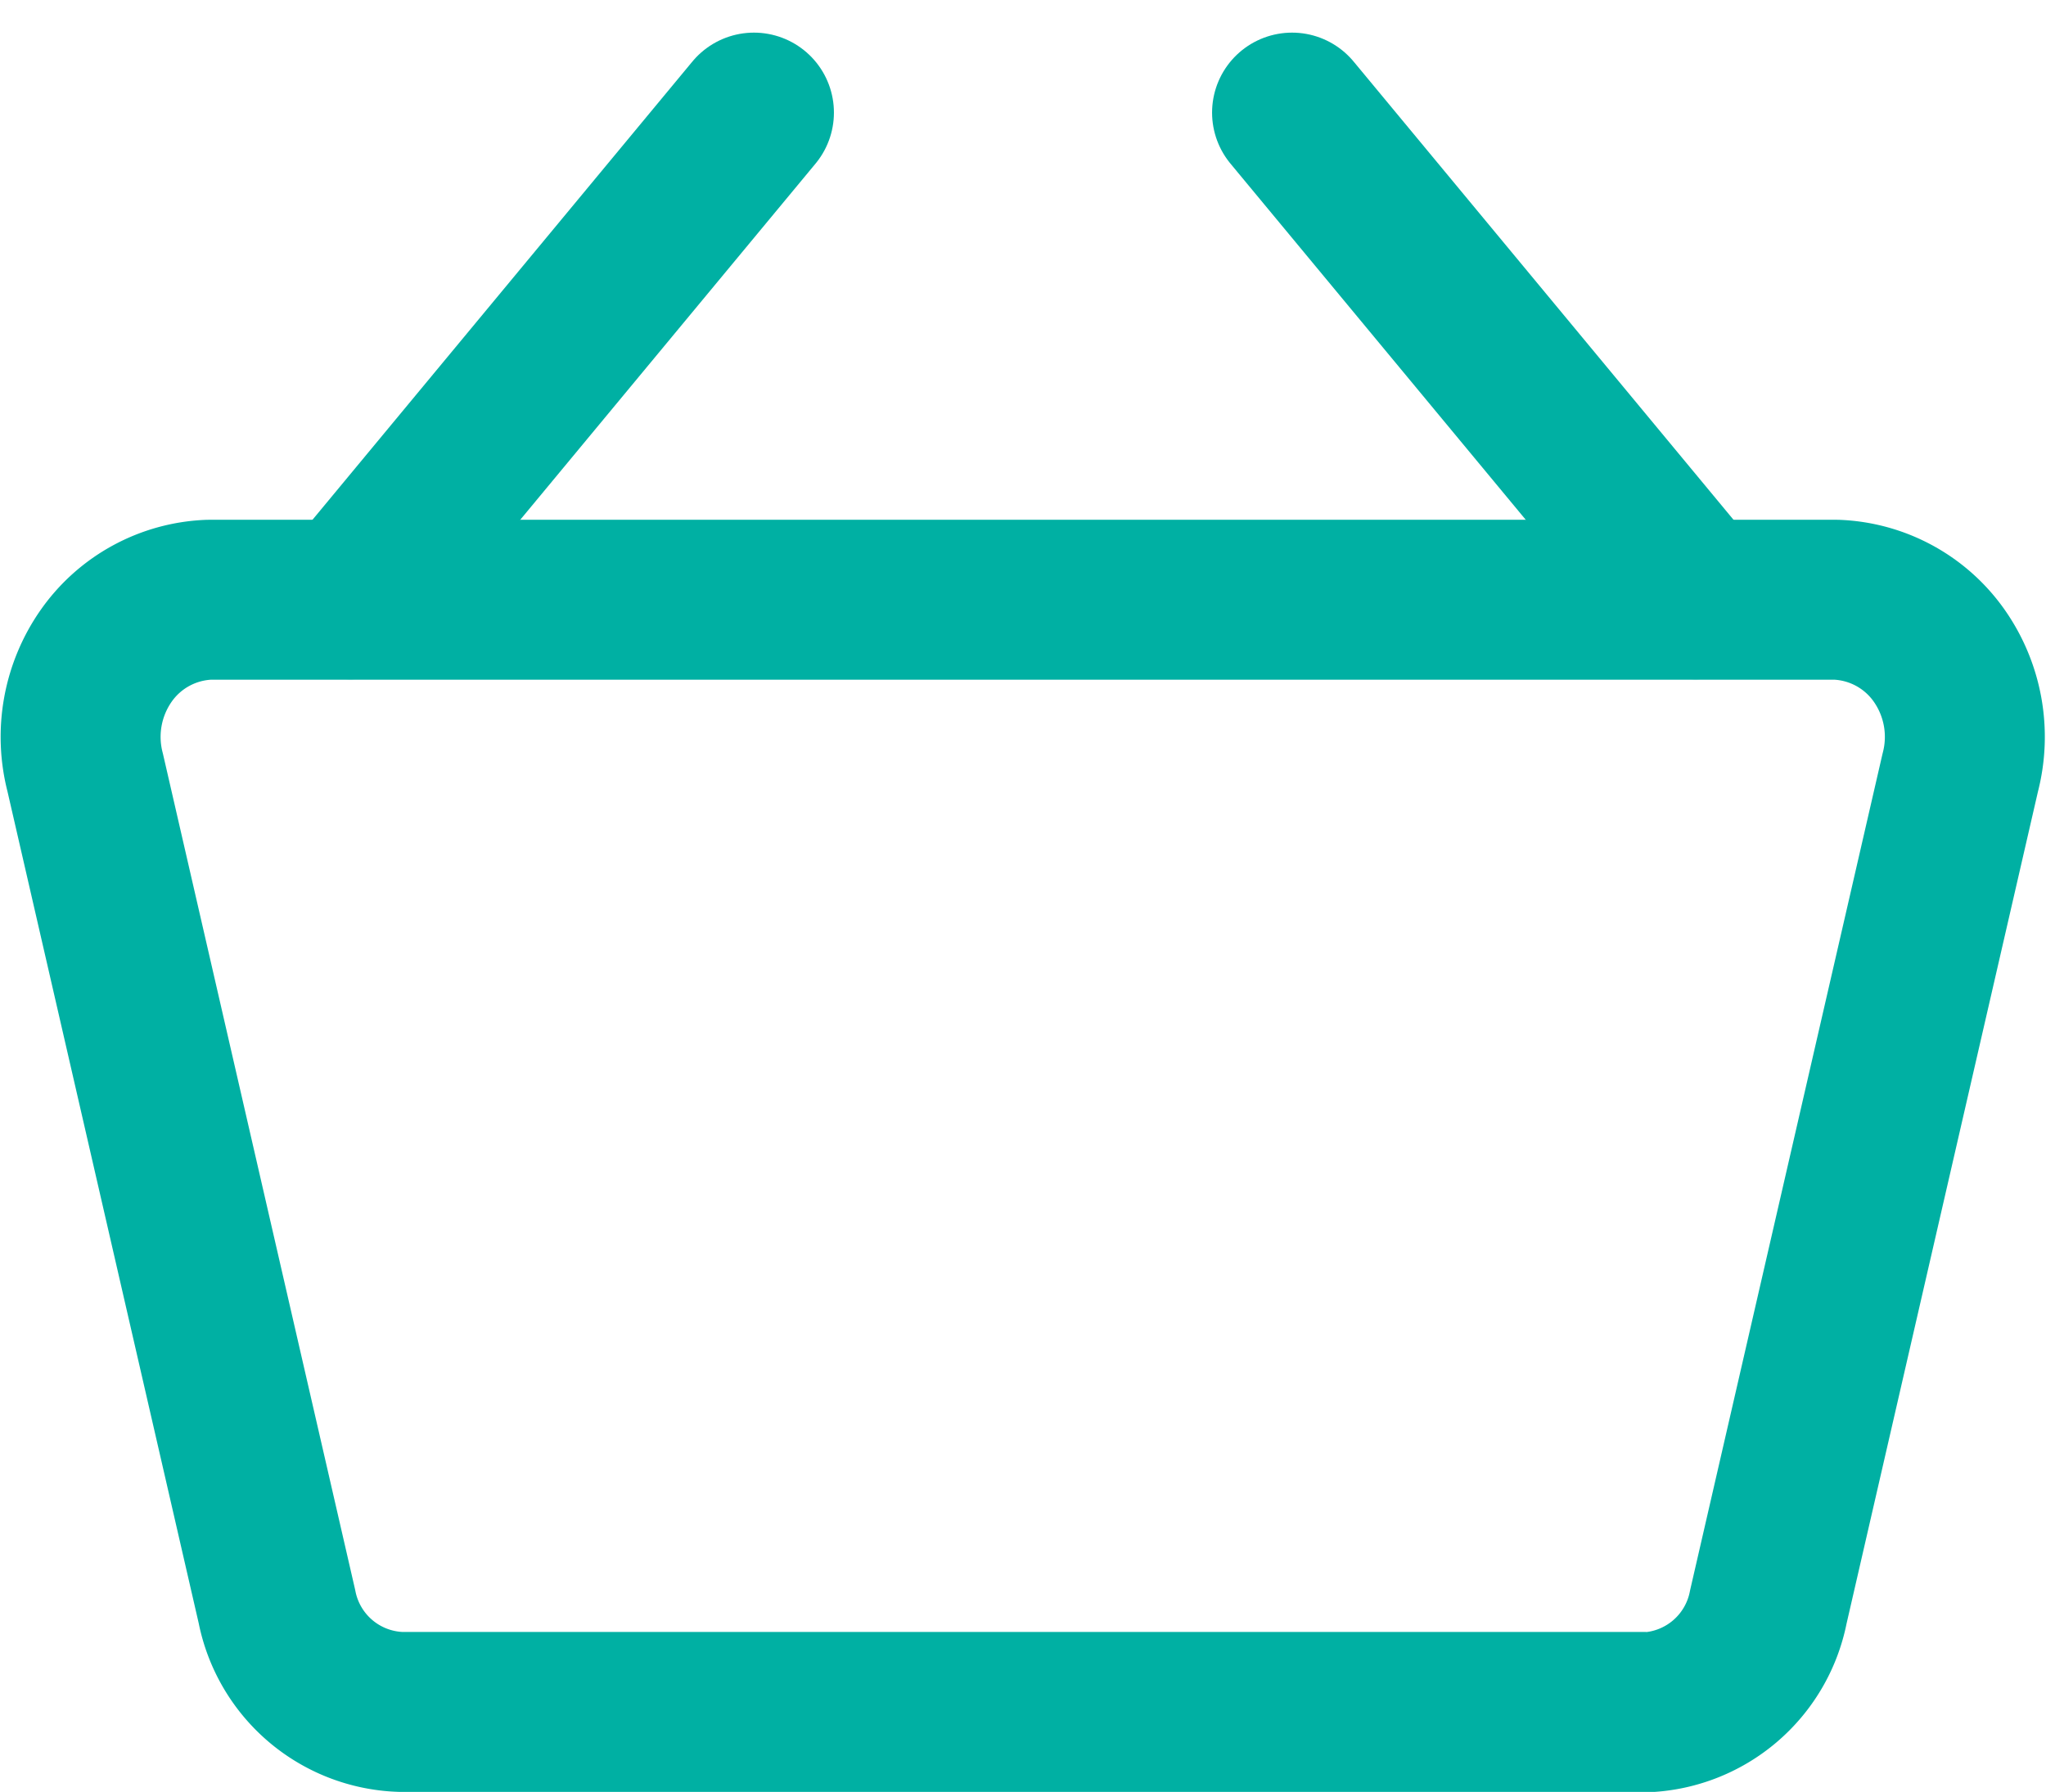
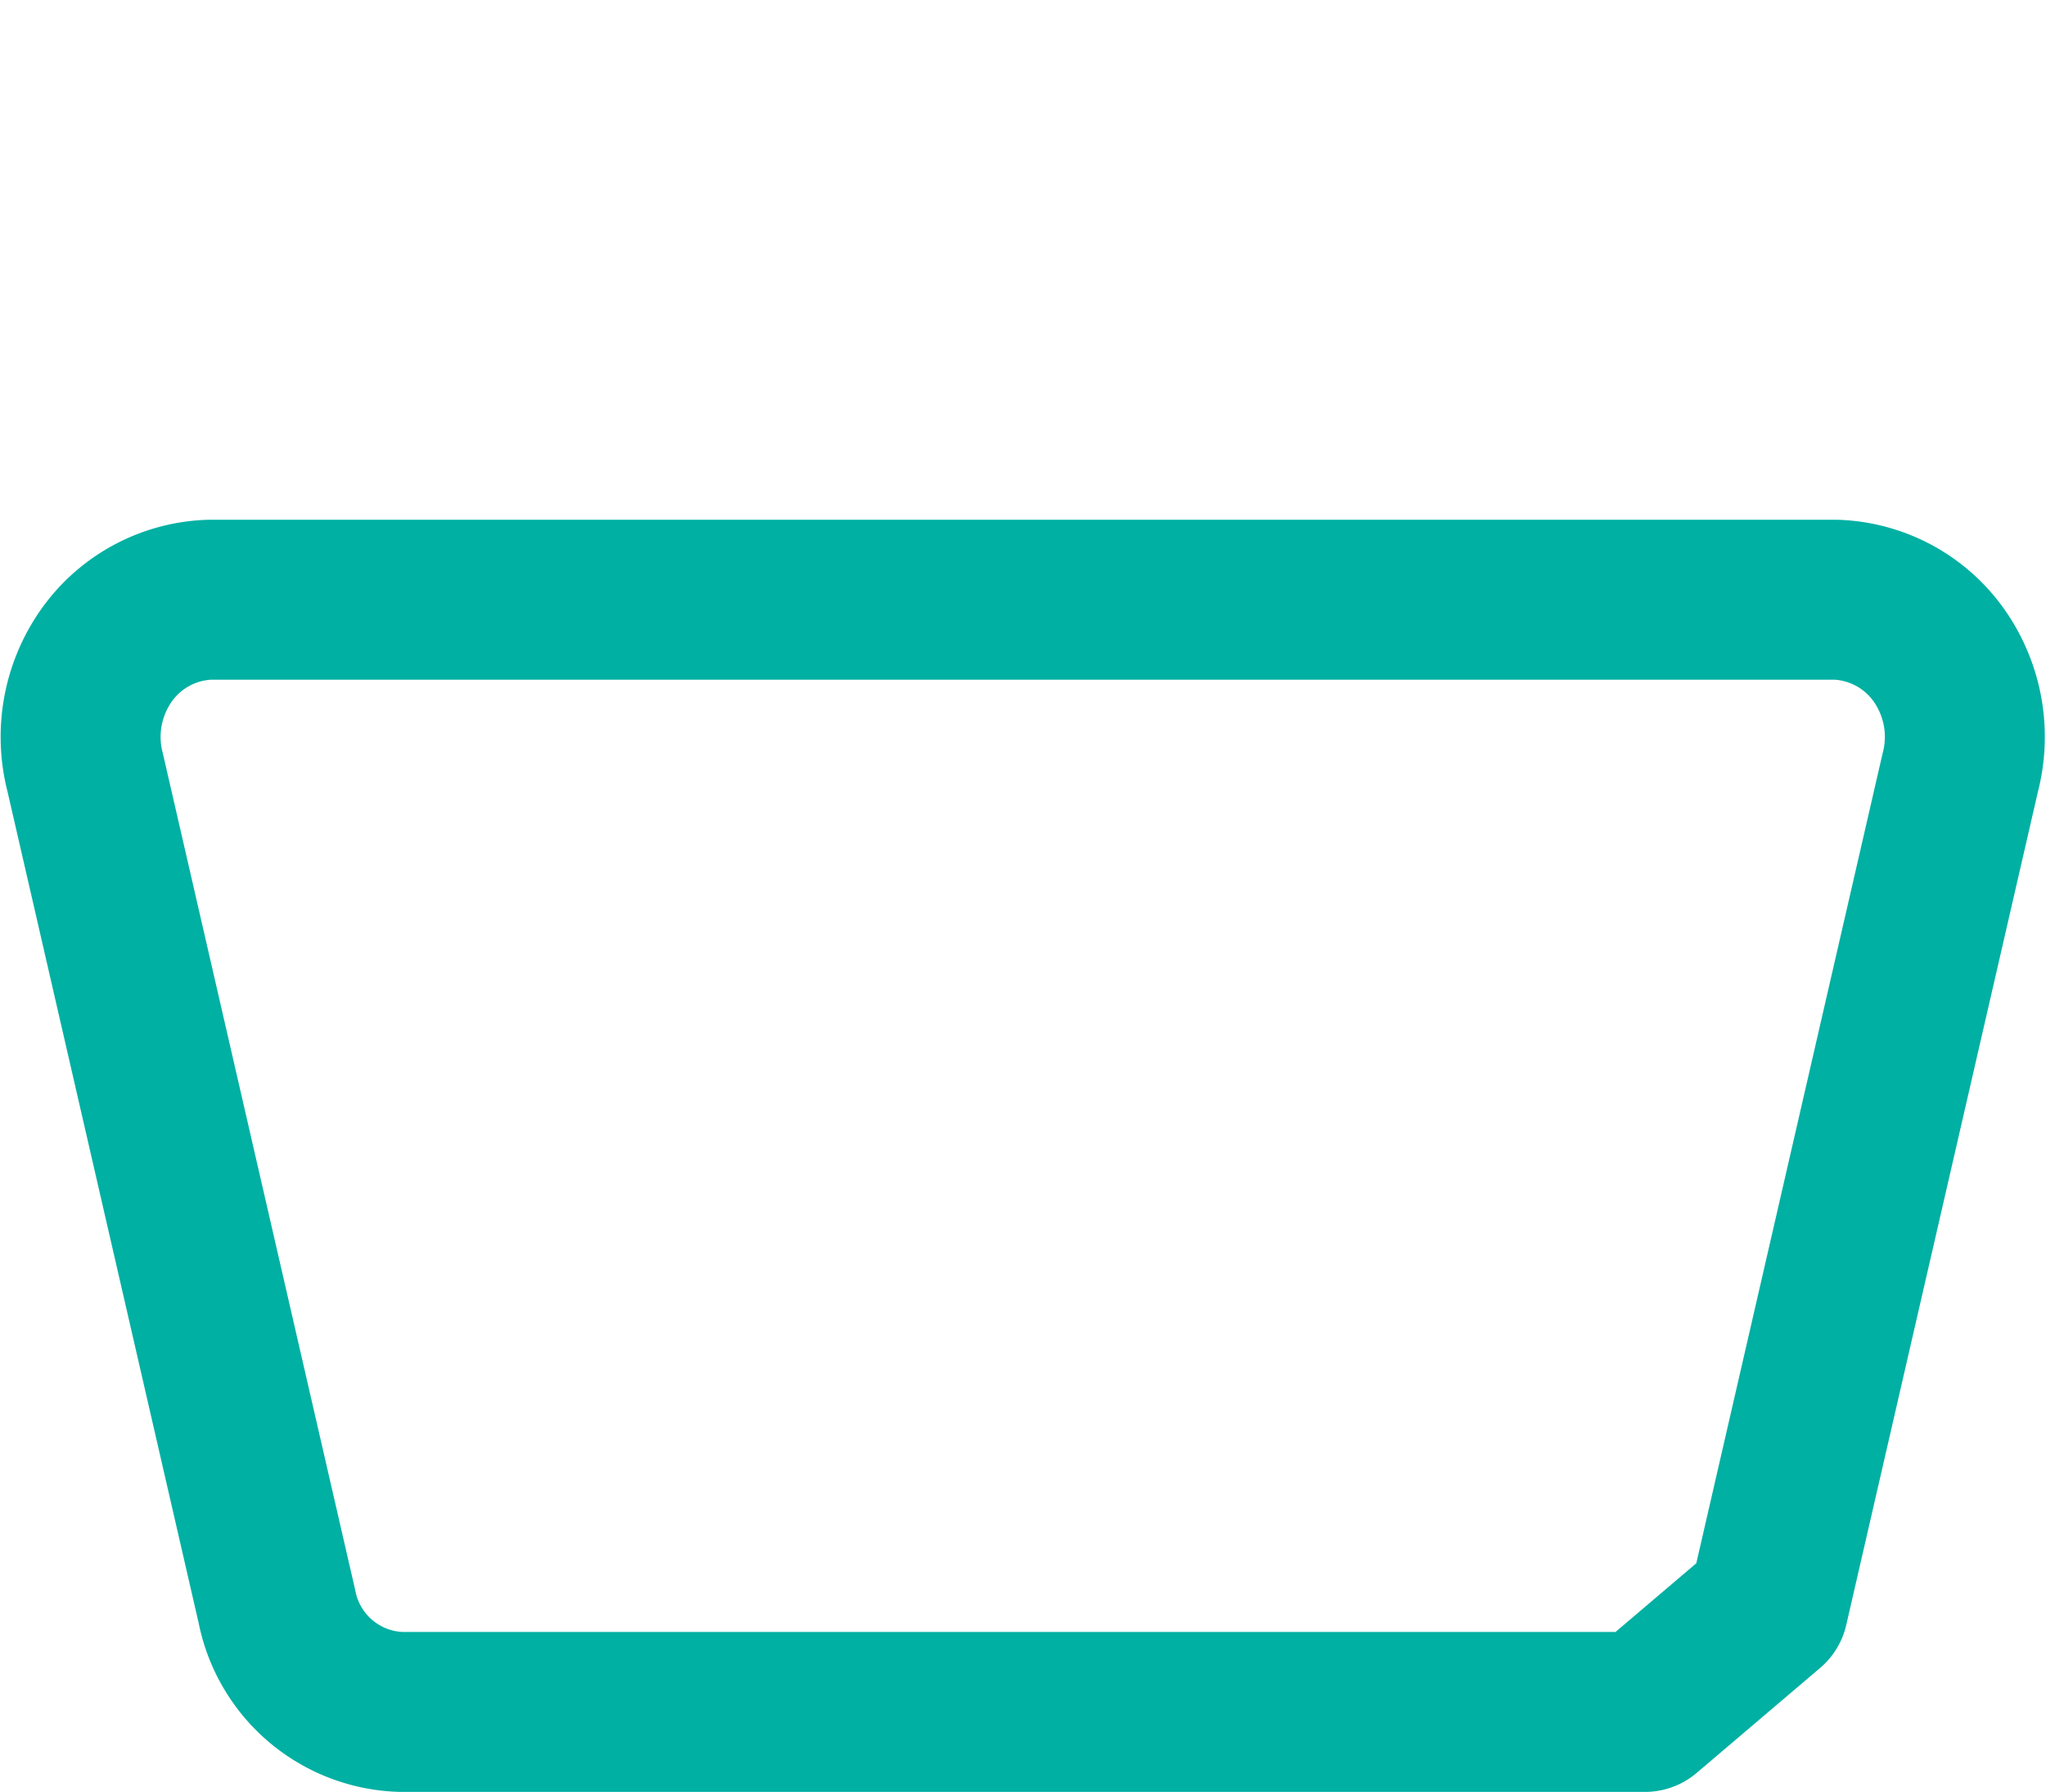
<svg xmlns="http://www.w3.org/2000/svg" width="19.186" height="16.806" viewBox="0 0 19.186 16.806">
  <g id="streamline-icon-shopping-basket_40x40" data-name="streamline-icon-shopping-basket@40x40" transform="translate(0.757 1.056)">
-     <path id="Path_64" data-name="Path 64" d="M17.157,24.81H5.492a1.224,1.224,0,0,1-1.163-.988L2.531,16a1.326,1.326,0,0,1,.2-1.1,1.236,1.236,0,0,1,.959-.521H18.955a1.236,1.236,0,0,1,.959.521,1.326,1.326,0,0,1,.2,1.1l-1.8,7.826a1.224,1.224,0,0,1-1.163.988Z" transform="translate(-2.489 -9.81)" fill="none" stroke="#00b0a3" stroke-linecap="round" stroke-linejoin="round" stroke-width="1.5" />
-     <path id="Path_65" data-name="Path 65" d="M7.5,10.19l3.784-4.565" transform="translate(-4.971 -5.625)" fill="none" stroke="#00b0a3" stroke-linecap="round" stroke-linejoin="round" stroke-width="1.5" />
-     <path id="Path_66" data-name="Path 66" d="M28.784,10.19,25,5.625" transform="translate(-13.641 -5.625)" fill="none" stroke="#00b0a3" stroke-linecap="round" stroke-linejoin="round" stroke-width="1.5" />
+     <path id="Path_64" data-name="Path 64" d="M17.157,24.81H5.492a1.224,1.224,0,0,1-1.163-.988L2.531,16a1.326,1.326,0,0,1,.2-1.1,1.236,1.236,0,0,1,.959-.521H18.955a1.236,1.236,0,0,1,.959.521,1.326,1.326,0,0,1,.2,1.1l-1.8,7.826Z" transform="translate(-2.489 -9.81)" fill="none" stroke="#00b0a3" stroke-linecap="round" stroke-linejoin="round" stroke-width="1.5" />
  </g>
</svg>